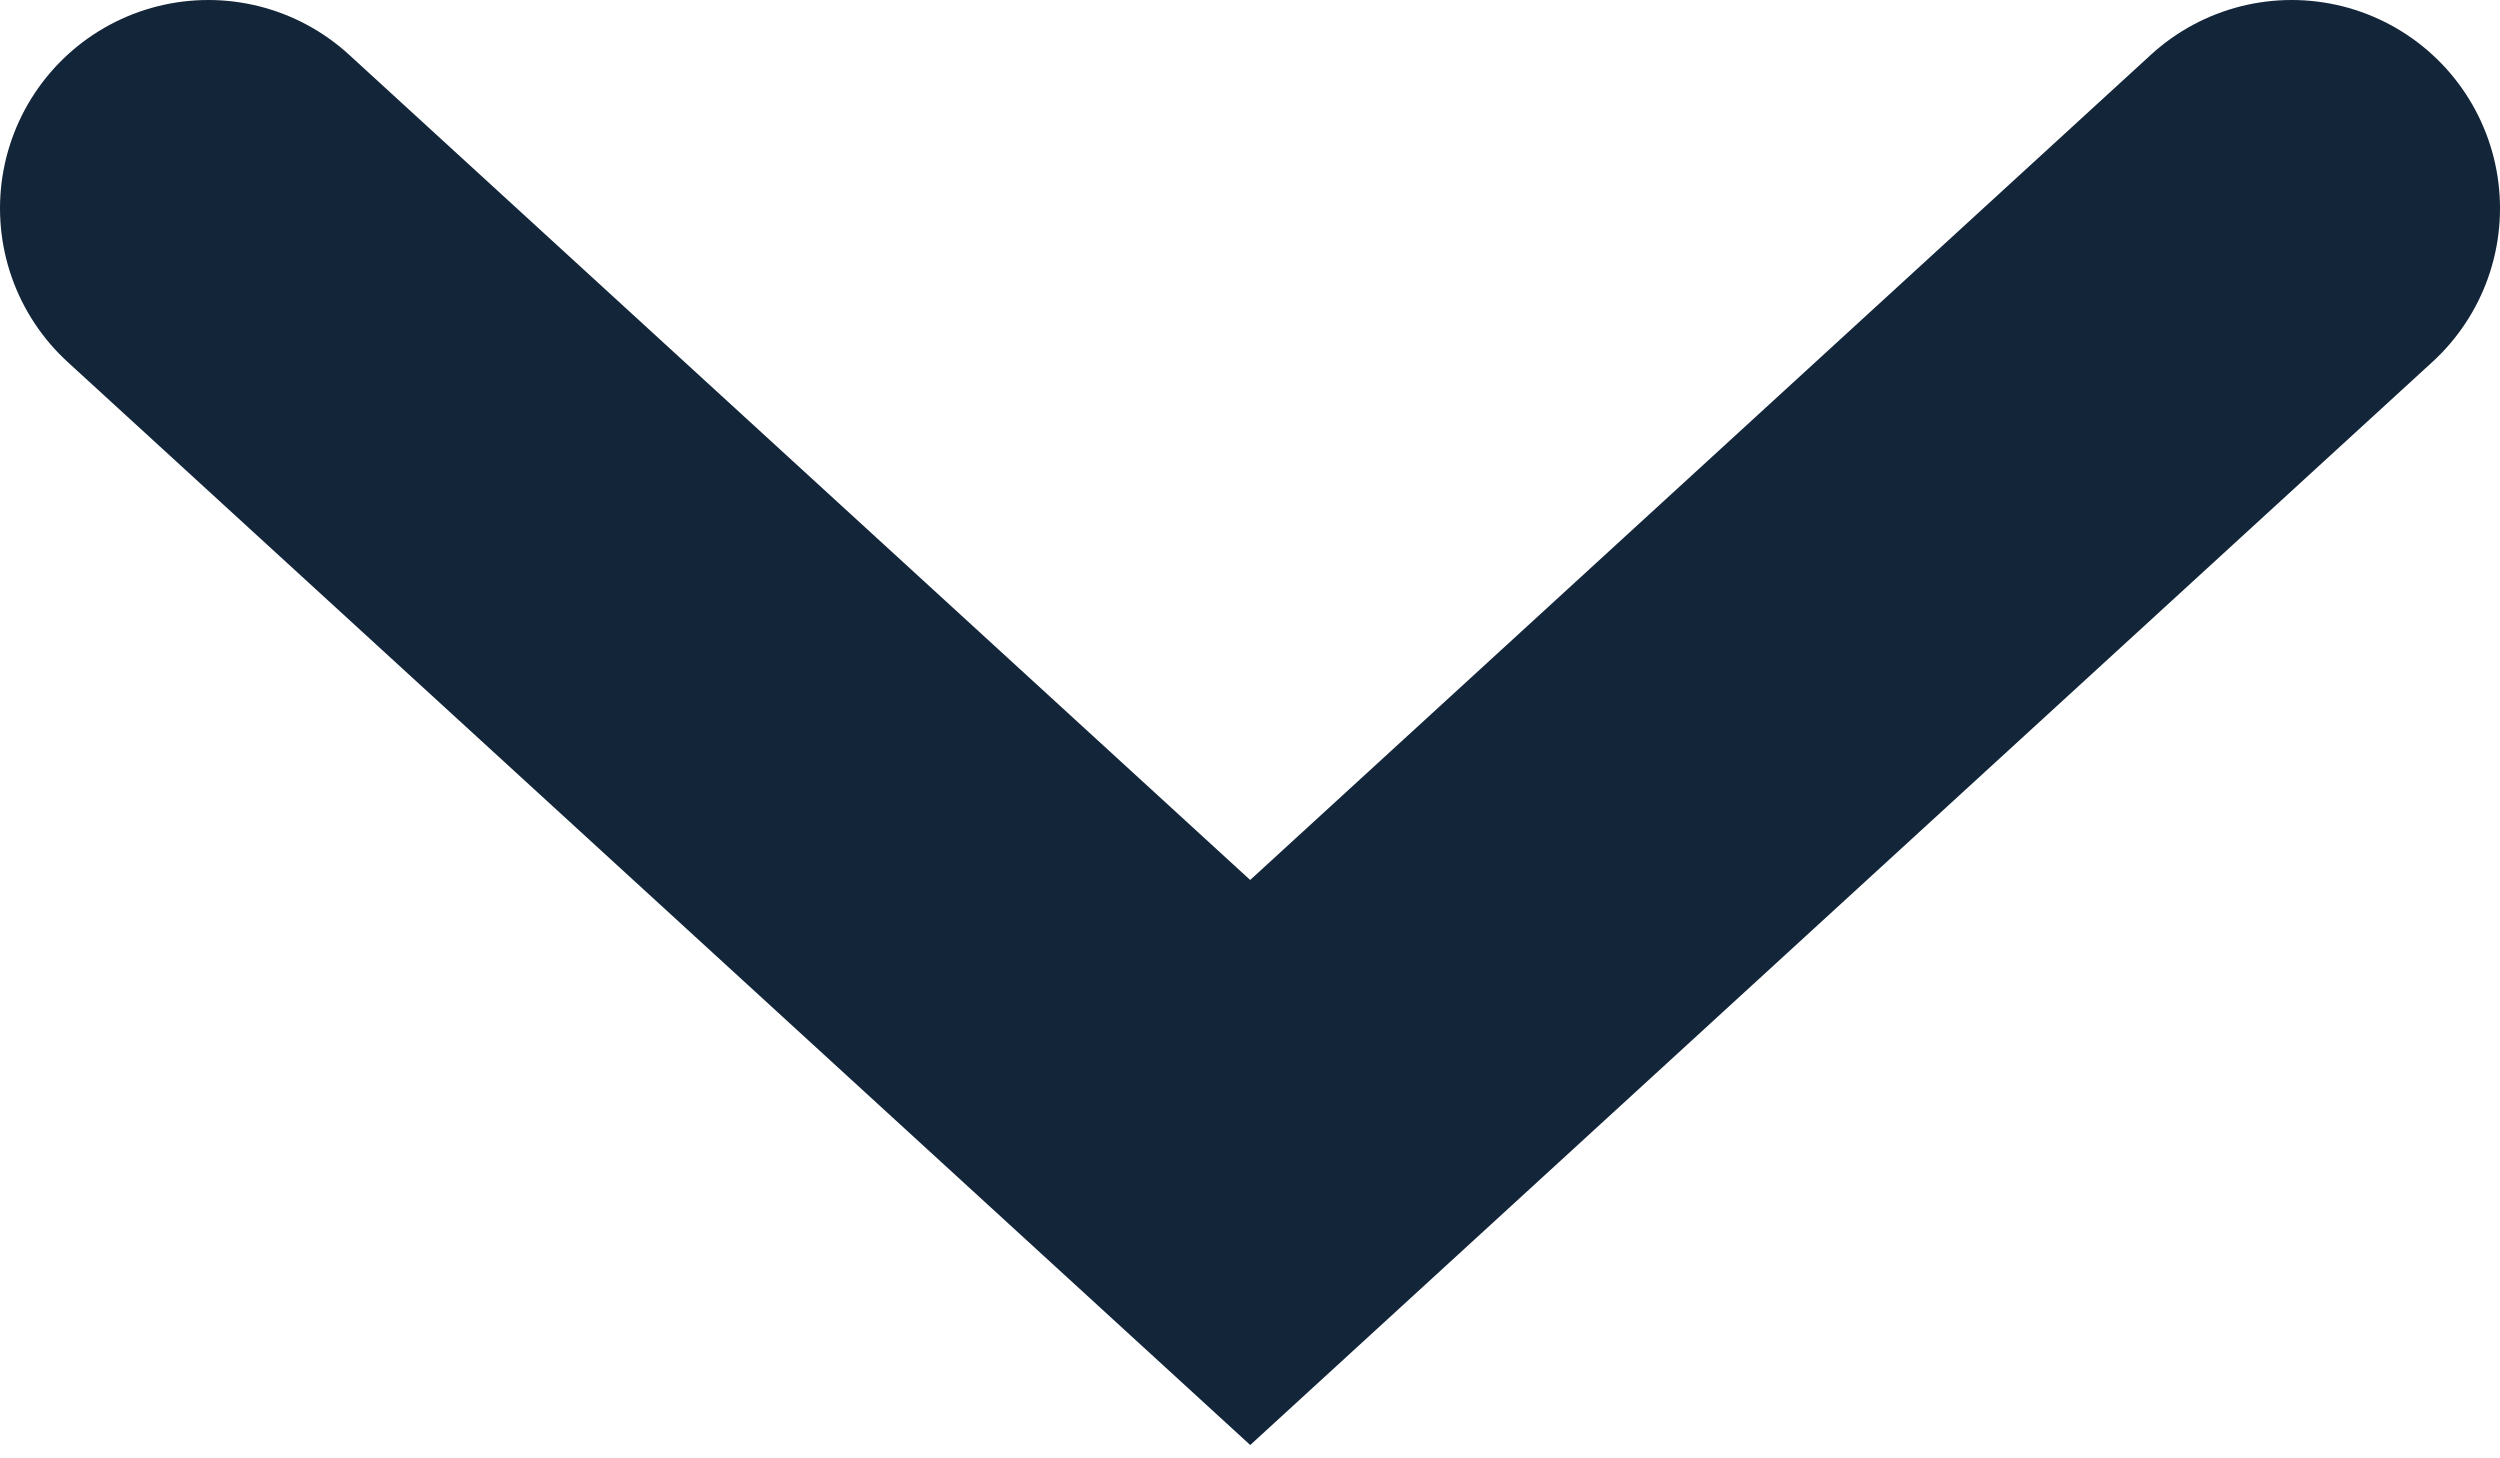
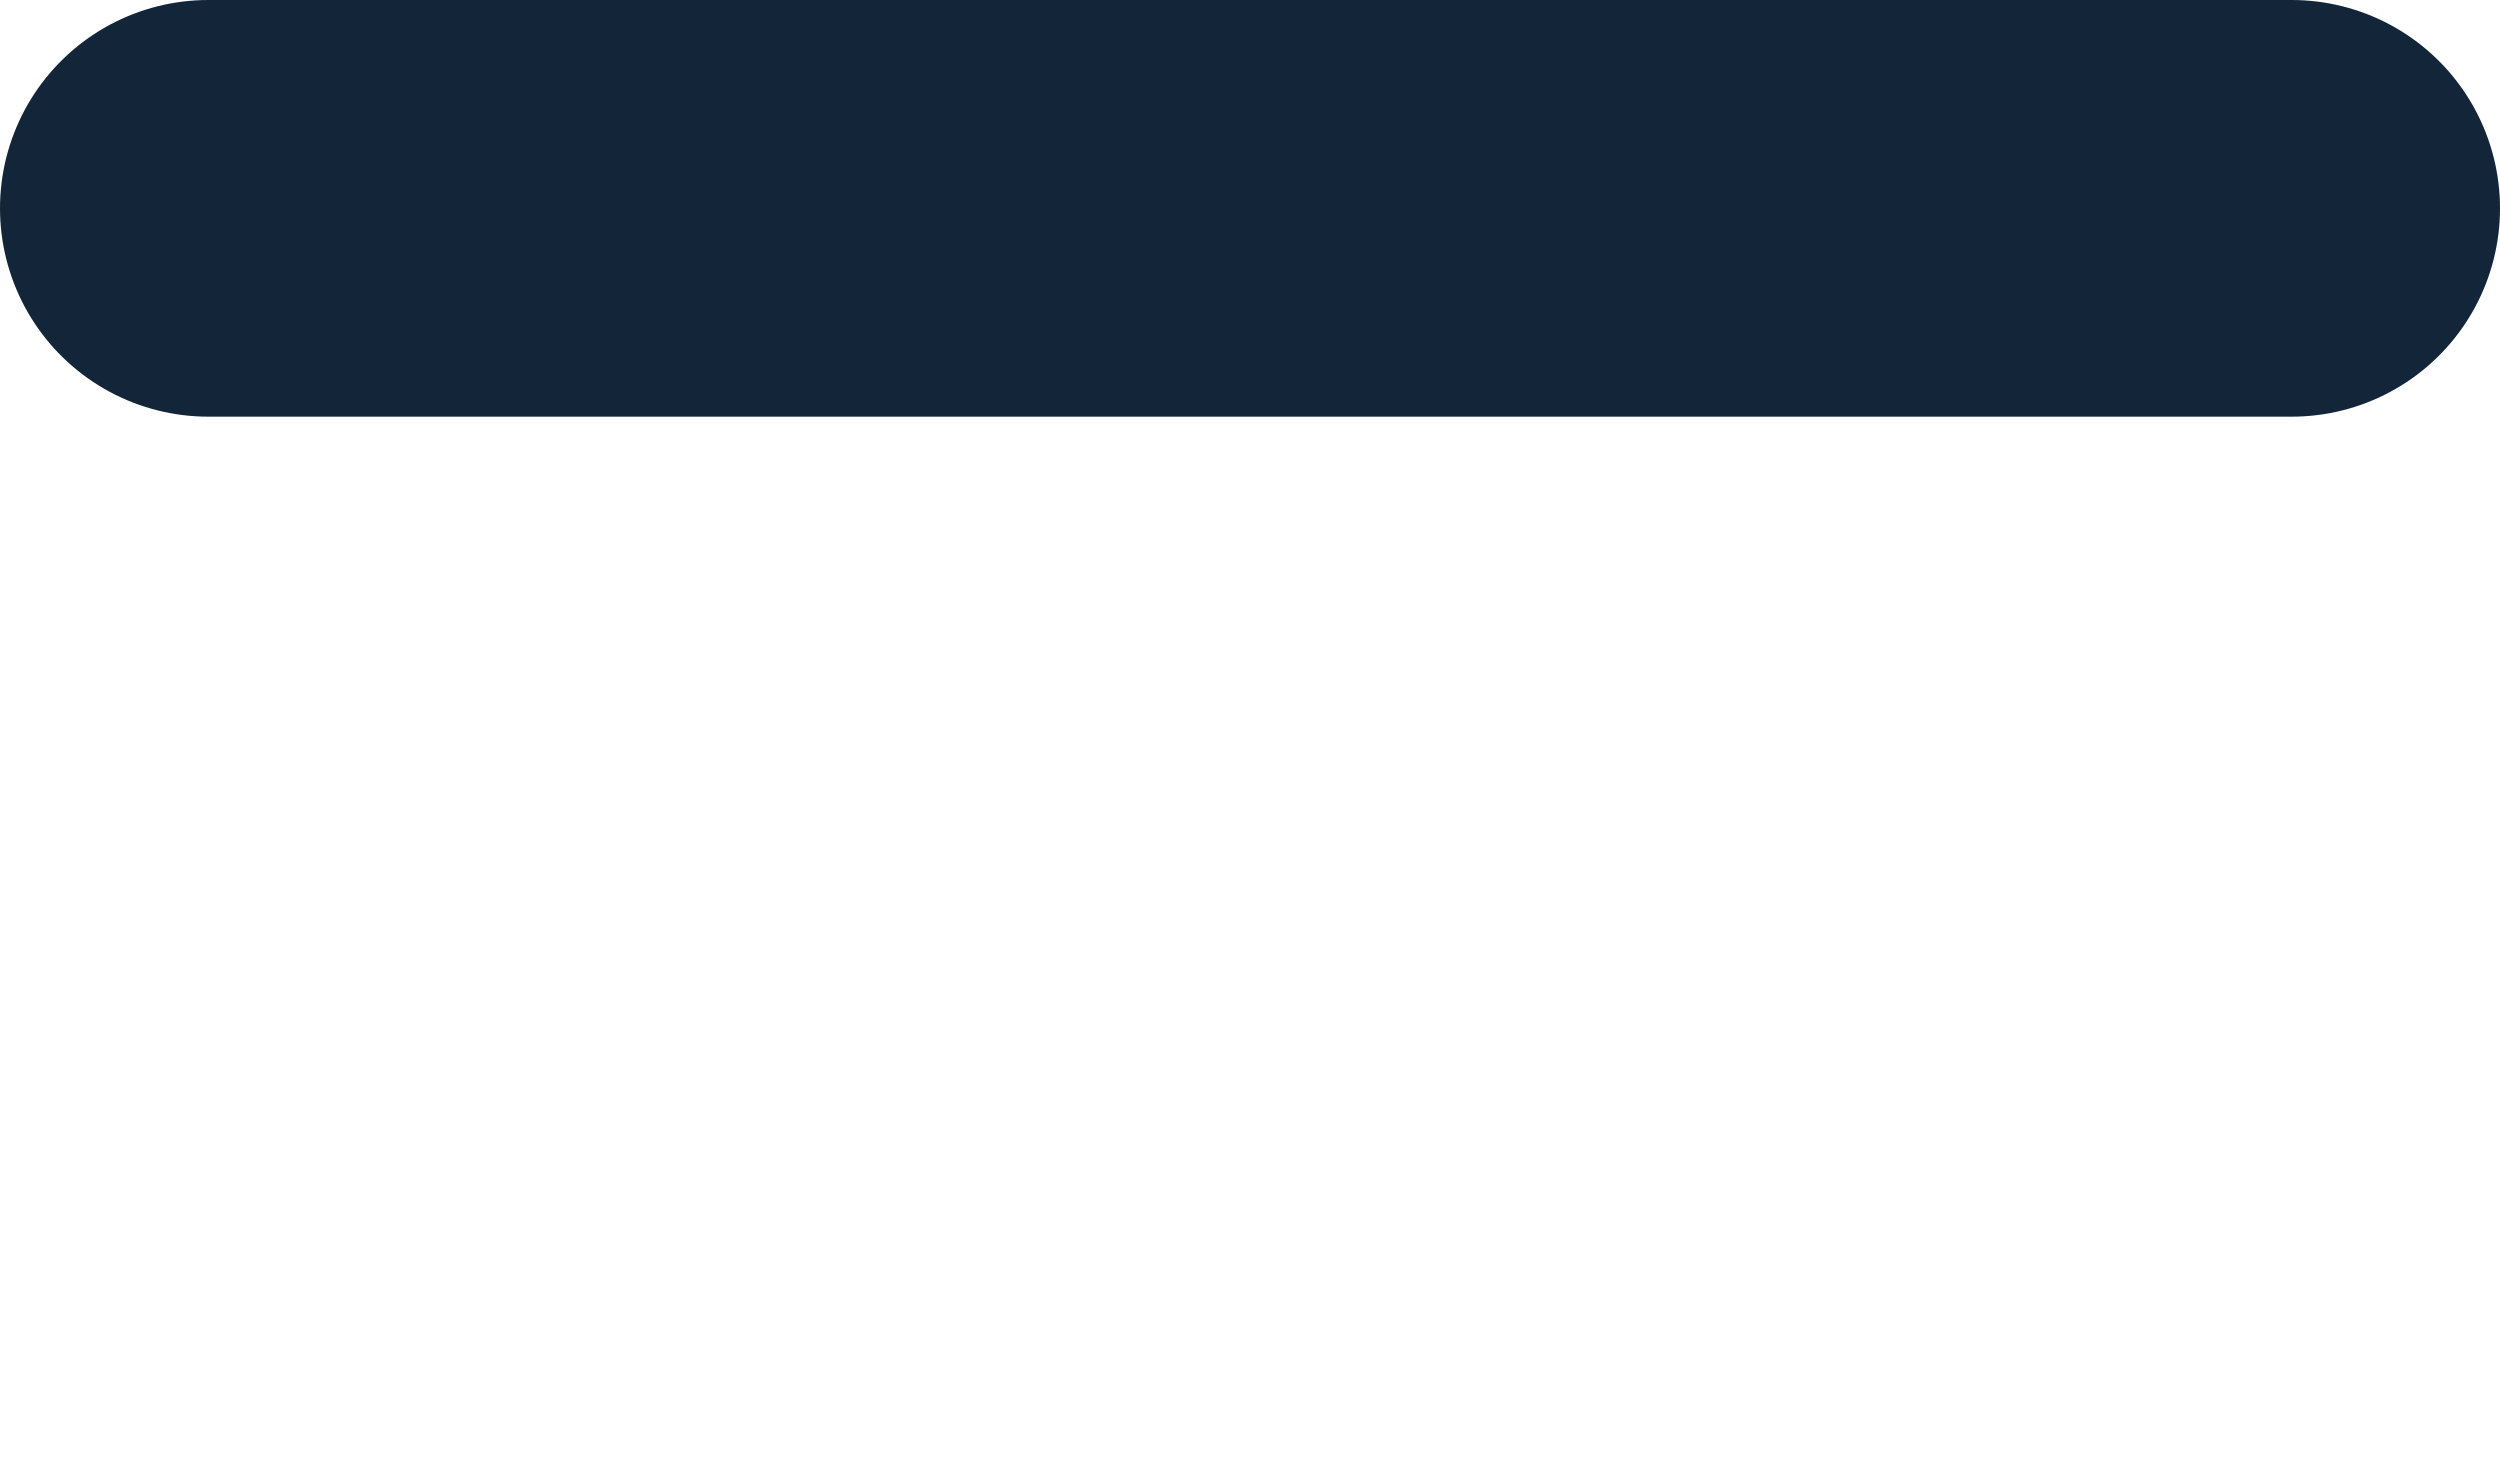
<svg xmlns="http://www.w3.org/2000/svg" fill="none" height="100%" overflow="visible" preserveAspectRatio="none" style="display: block;" viewBox="0 0 12 7" width="100%">
-   <path d="M1 1L6.001 5.58L11 1" id="Vector" stroke="#132539" stroke-linecap="round" stroke-width="2" />
+   <path d="M1 1L11 1" id="Vector" stroke="#132539" stroke-linecap="round" stroke-width="2" />
</svg>